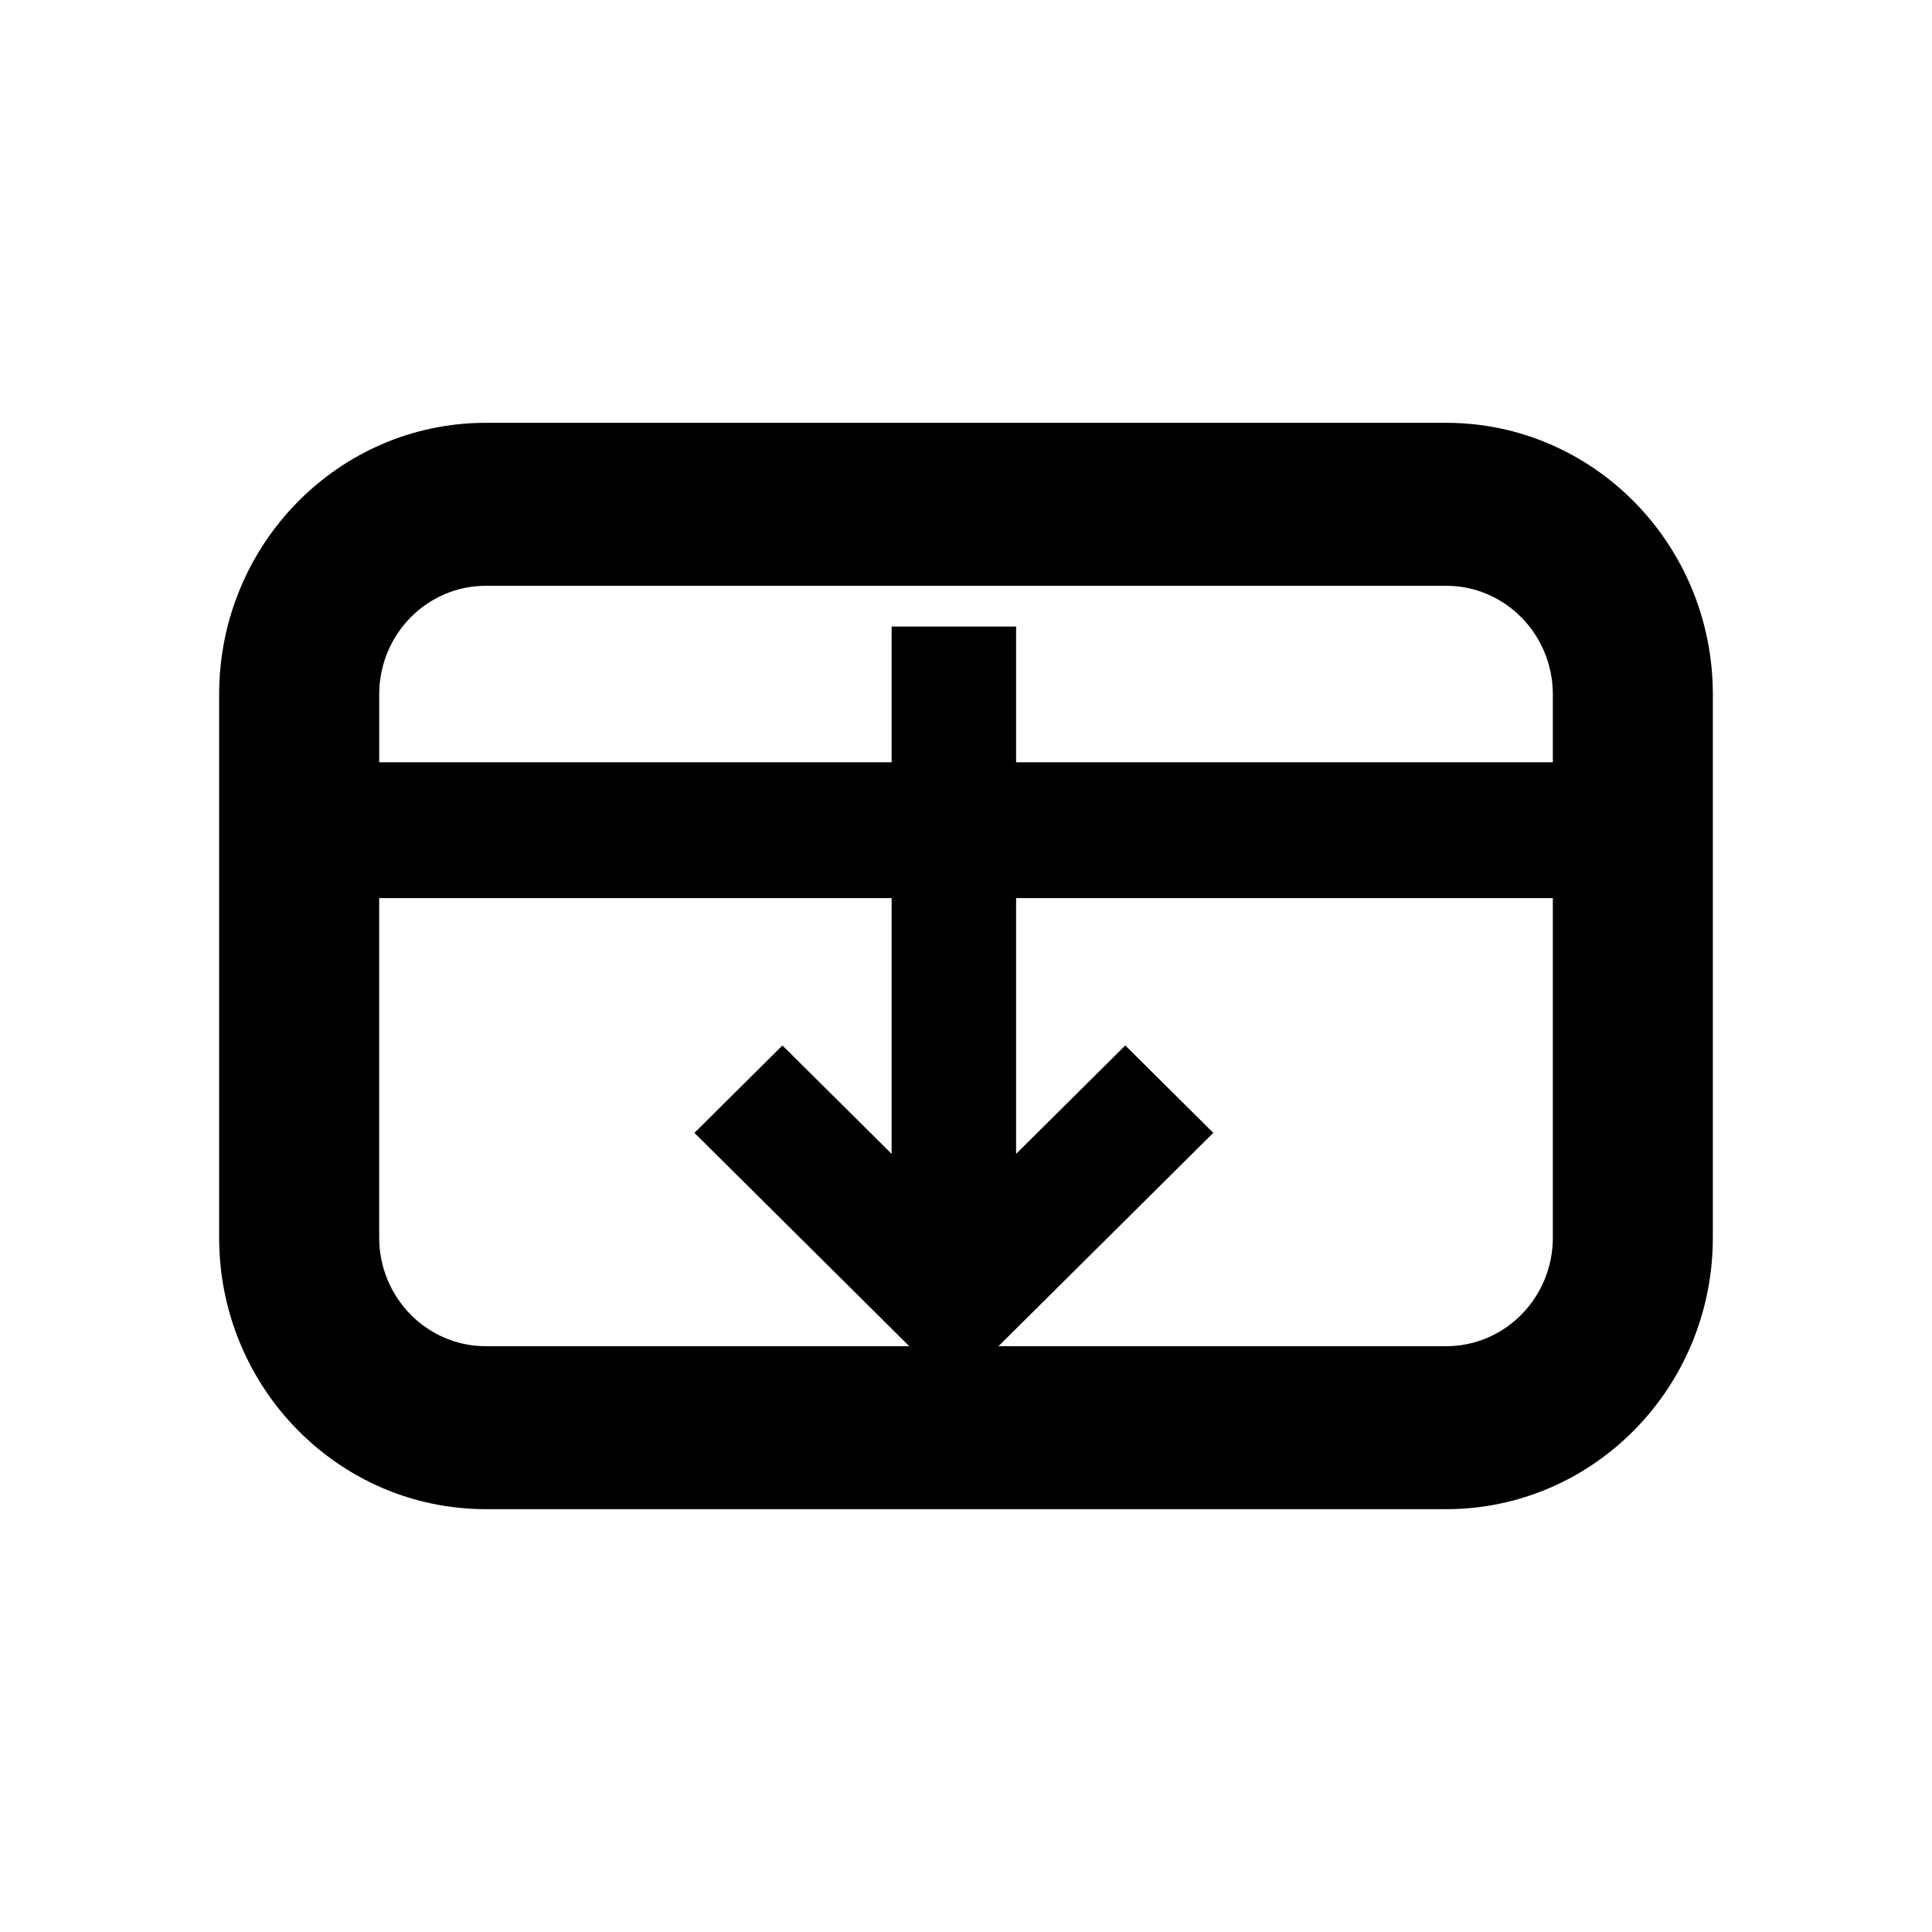
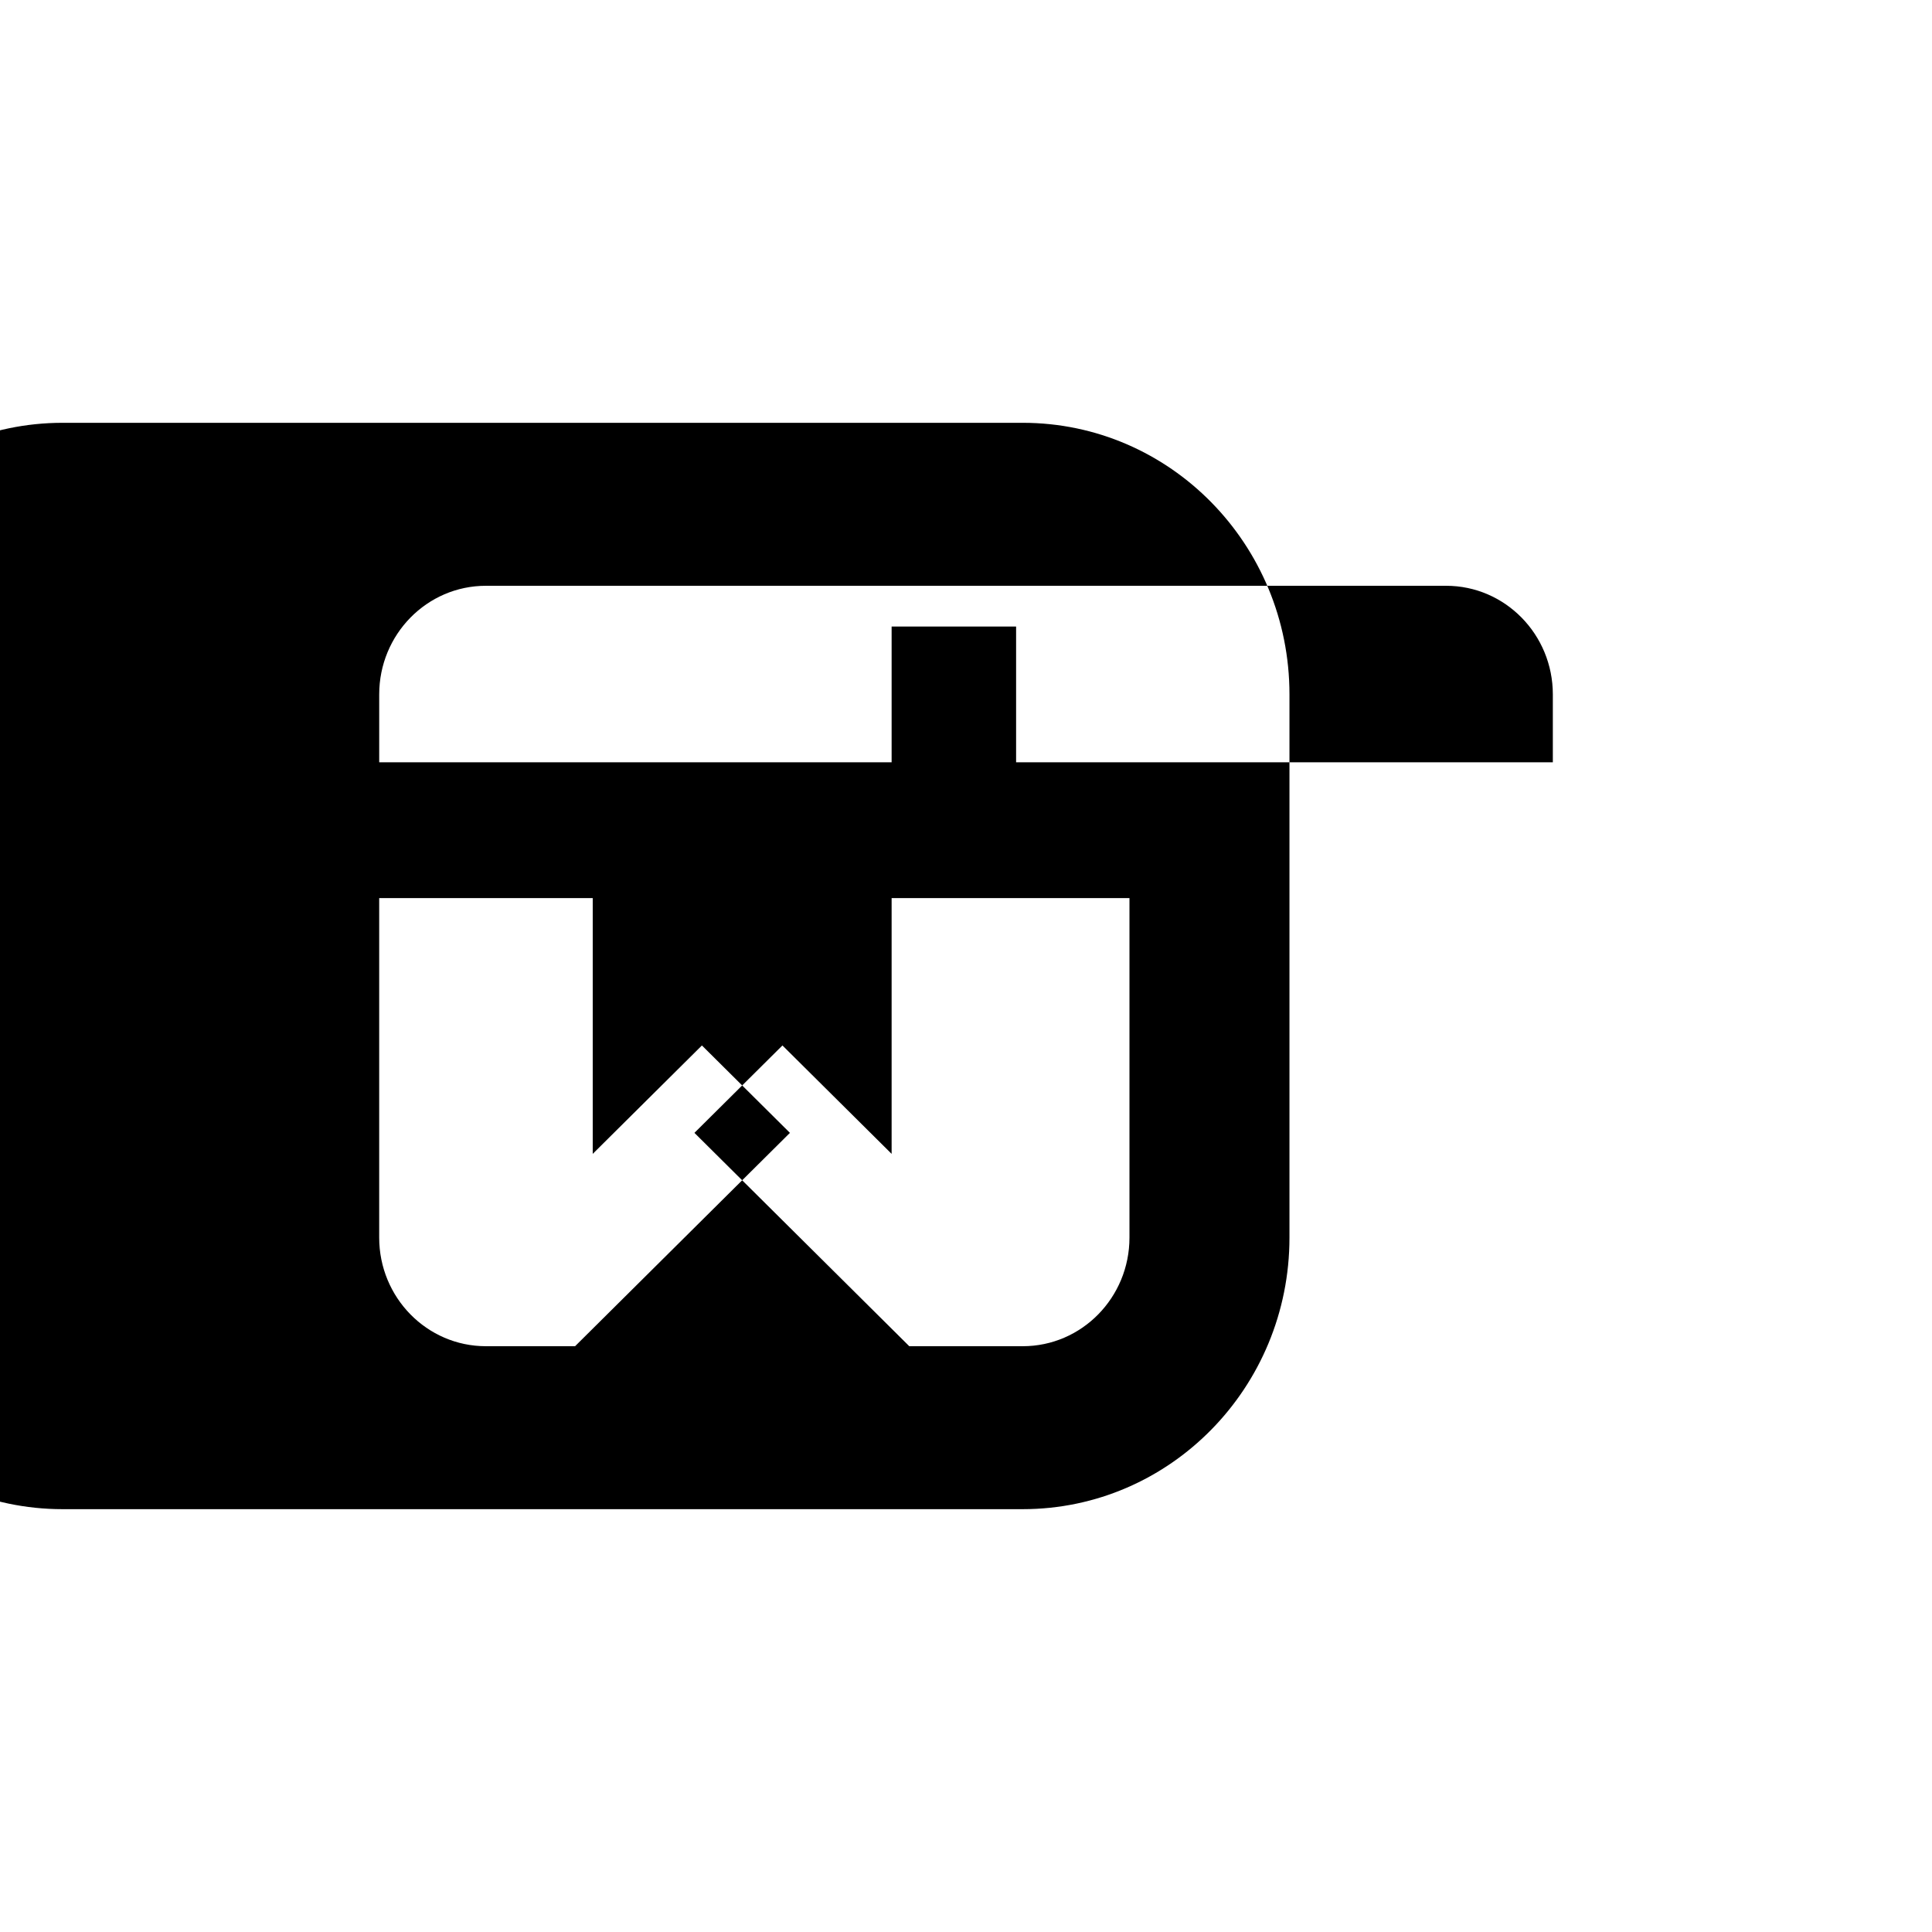
<svg xmlns="http://www.w3.org/2000/svg" fill="#000000" width="800px" height="800px" version="1.1" viewBox="144 144 512 512">
-   <path d="m380.29 346.02v-35.988h32.988v35.988h142.24v-17.992c0-15.902-12.66-28.789-28.277-28.789h-254.47c-15.617 0-28.277 12.887-28.277 28.789v17.992zm4.676 154.74-56.934-56.539 23.324-23.164 28.934 28.73v-67.785h-135.8v89.969c0 15.898 12.66 28.789 28.277 28.789zm23.637 0h118.64c15.617 0 28.277-12.891 28.277-28.789v-89.969h-142.24v67.785l28.934-28.73 23.324 23.164zm-135.84-244.71h254.47c39.043 0 70.688 32.223 70.688 71.973v143.95c0 39.75-31.645 71.973-70.688 71.973h-254.47c-39.039 0-70.688-32.223-70.688-71.973v-143.95c0-39.75 31.648-71.973 70.688-71.973z" />
+   <path d="m380.29 346.02v-35.988h32.988v35.988h142.24v-17.992c0-15.902-12.66-28.789-28.277-28.789h-254.47c-15.617 0-28.277 12.887-28.277 28.789v17.992zm4.676 154.74-56.934-56.539 23.324-23.164 28.934 28.73v-67.785h-135.8v89.969c0 15.898 12.66 28.789 28.277 28.789m23.637 0h118.64c15.617 0 28.277-12.891 28.277-28.789v-89.969h-142.24v67.785l28.934-28.73 23.324 23.164zm-135.84-244.71h254.47c39.043 0 70.688 32.223 70.688 71.973v143.95c0 39.75-31.645 71.973-70.688 71.973h-254.47c-39.039 0-70.688-32.223-70.688-71.973v-143.95c0-39.75 31.648-71.973 70.688-71.973z" />
</svg>